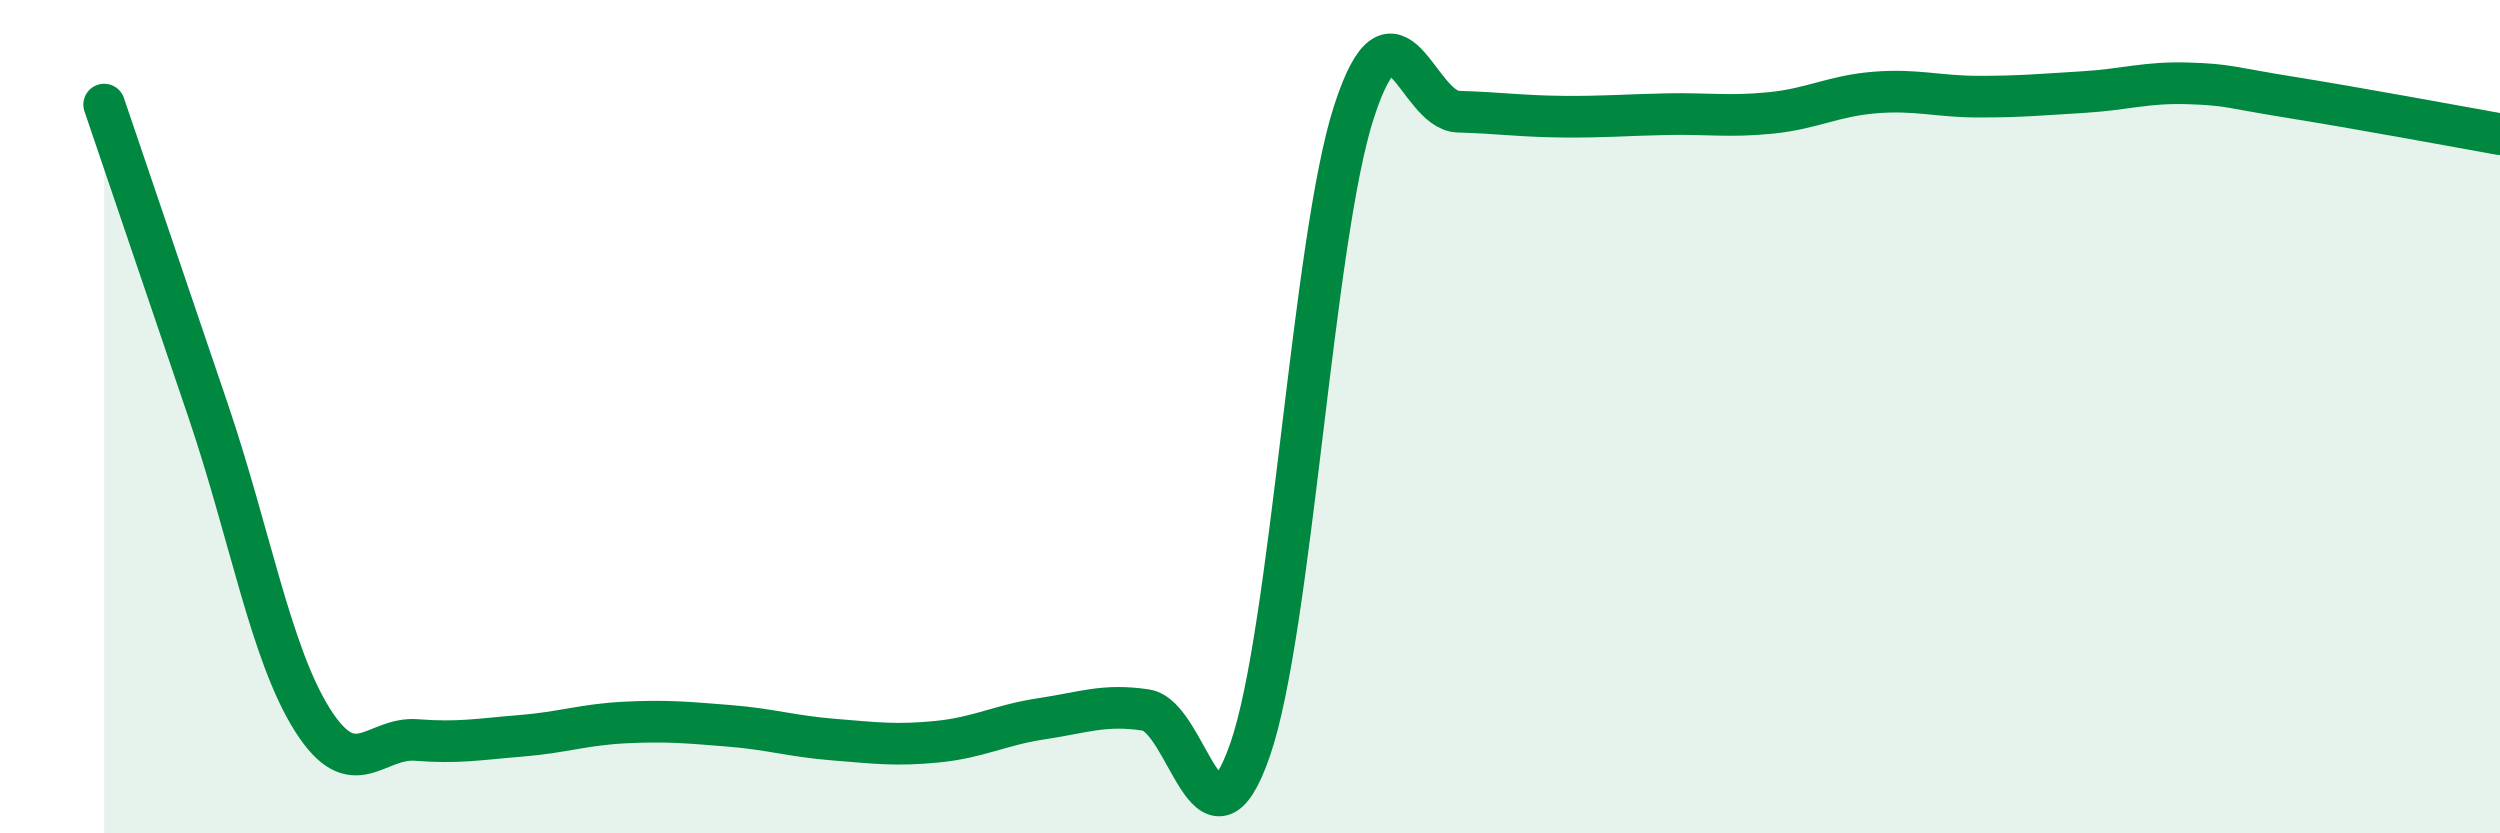
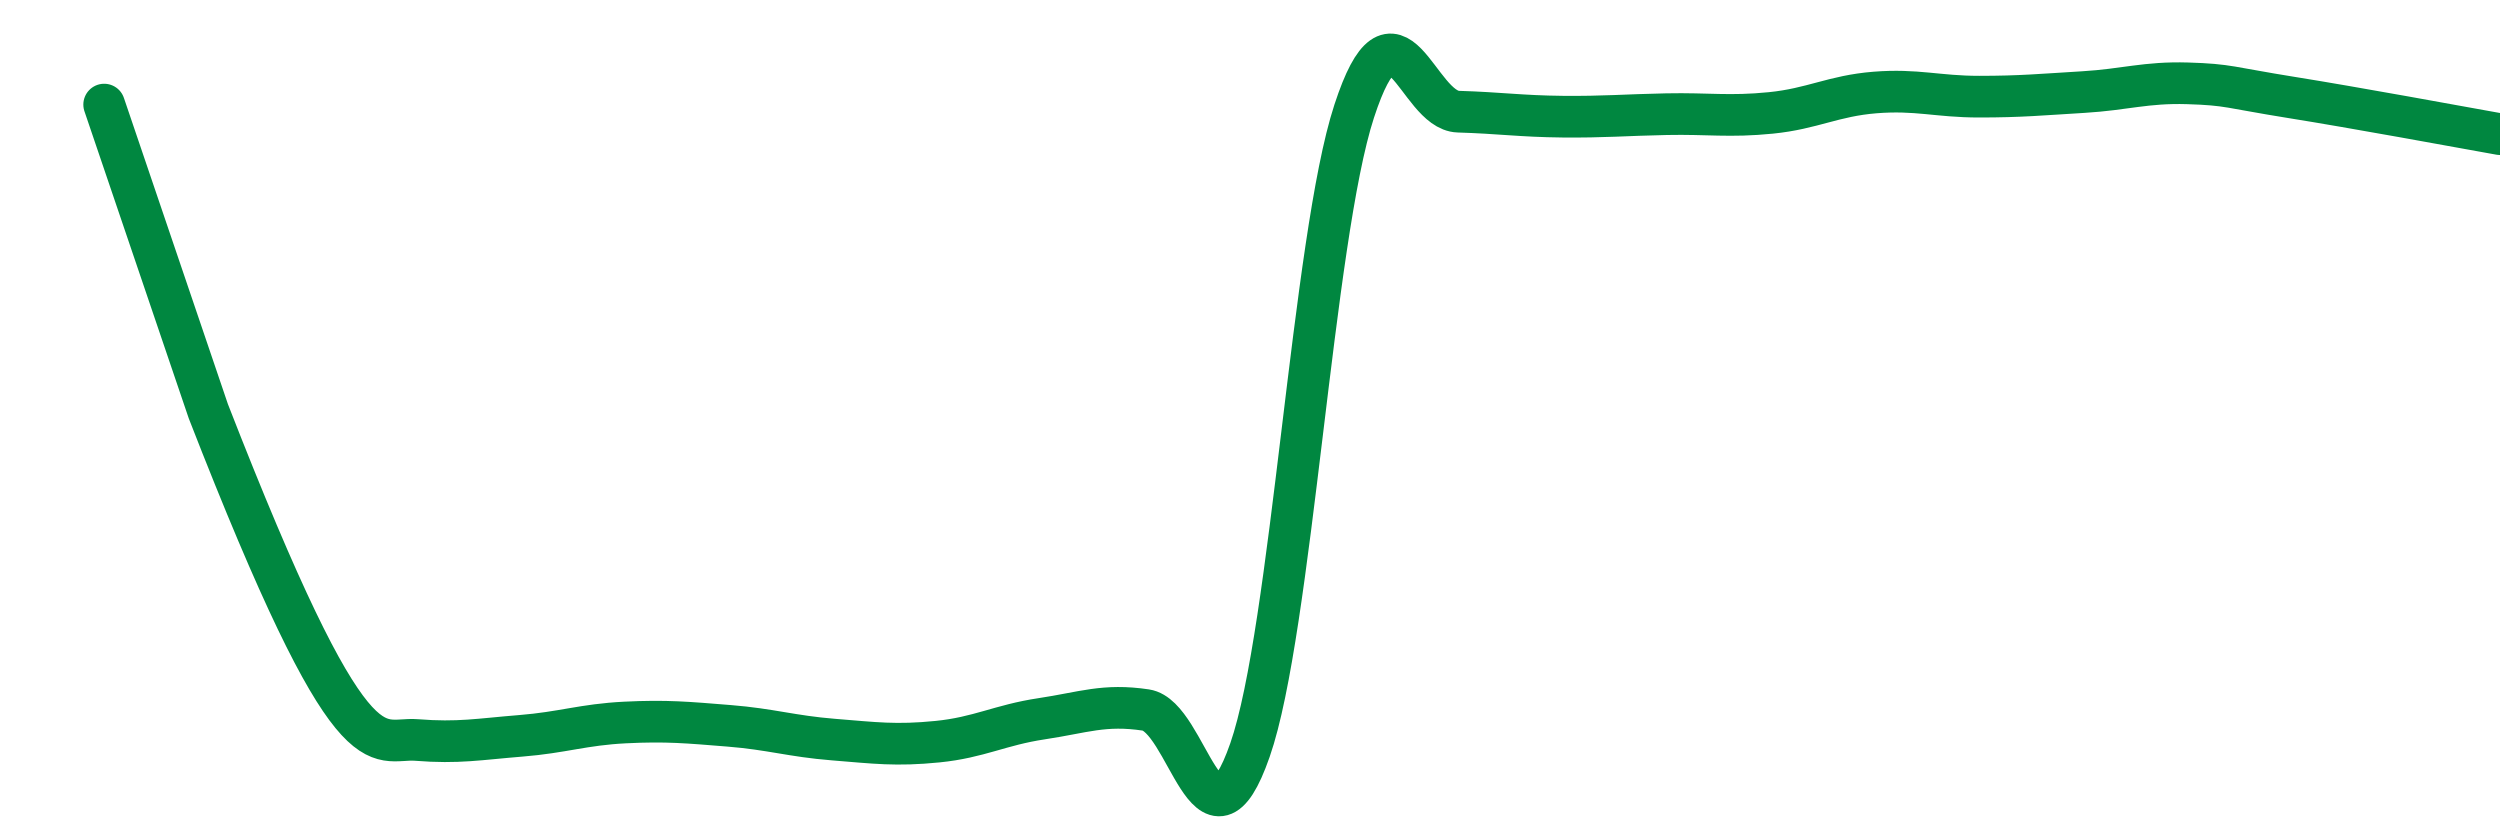
<svg xmlns="http://www.w3.org/2000/svg" width="60" height="20" viewBox="0 0 60 20">
-   <path d="M 2.5,2.51 C 3,3.98 4,6.92 5,9.87 C 6,12.82 6.5,15.7 7.5,17.28 C 8.5,18.86 9,17.68 10,17.76 C 11,17.84 11.5,17.74 12.5,17.66 C 13.5,17.58 14,17.39 15,17.34 C 16,17.29 16.5,17.34 17.5,17.42 C 18.5,17.5 19,17.67 20,17.75 C 21,17.83 21.5,17.9 22.5,17.8 C 23.5,17.7 24,17.4 25,17.25 C 26,17.1 26.5,16.89 27.5,17.04 C 28.5,17.19 29,20.87 30,18 C 31,15.13 31.5,5.73 32.5,2.67 C 33.5,-0.39 34,2.65 35,2.68 C 36,2.71 36.5,2.79 37.5,2.8 C 38.5,2.81 39,2.76 40,2.74 C 41,2.72 41.5,2.81 42.5,2.71 C 43.5,2.61 44,2.3 45,2.22 C 46,2.14 46.5,2.32 47.5,2.32 C 48.5,2.32 49,2.27 50,2.21 C 51,2.15 51.5,1.97 52.5,2 C 53.5,2.03 53.5,2.1 55,2.34 C 56.5,2.58 59,3.04 60,3.22L60 20L2.5 20Z" fill="#008740" opacity="0.1" stroke-linecap="round" stroke-linejoin="round" />
-   <path d="M 2.5,2.51 C 3,3.98 4,6.92 5,9.87 C 6,12.82 6.5,15.7 7.5,17.28 C 8.5,18.86 9,17.68 10,17.76 C 11,17.84 11.5,17.74 12.5,17.66 C 13.5,17.58 14,17.39 15,17.34 C 16,17.29 16.5,17.34 17.5,17.42 C 18.5,17.5 19,17.67 20,17.75 C 21,17.83 21.5,17.9 22.5,17.8 C 23.5,17.7 24,17.4 25,17.25 C 26,17.1 26.5,16.89 27.5,17.04 C 28.5,17.19 29,20.87 30,18 C 31,15.13 31.5,5.73 32.5,2.67 C 33.5,-0.39 34,2.65 35,2.68 C 36,2.71 36.5,2.79 37.5,2.8 C 38.5,2.81 39,2.76 40,2.74 C 41,2.72 41.5,2.81 42.5,2.71 C 43.5,2.61 44,2.3 45,2.22 C 46,2.14 46.5,2.32 47.5,2.32 C 48.5,2.32 49,2.27 50,2.21 C 51,2.15 51.5,1.97 52.5,2 C 53.5,2.03 53.5,2.1 55,2.34 C 56.5,2.58 59,3.04 60,3.22" stroke="#008740" stroke-width="1" fill="none" stroke-linecap="round" stroke-linejoin="round" />
+   <path d="M 2.5,2.51 C 3,3.98 4,6.92 5,9.87 C 8.5,18.86 9,17.68 10,17.76 C 11,17.84 11.5,17.74 12.5,17.66 C 13.5,17.58 14,17.39 15,17.34 C 16,17.29 16.5,17.34 17.5,17.42 C 18.5,17.5 19,17.67 20,17.75 C 21,17.83 21.5,17.9 22.5,17.8 C 23.5,17.7 24,17.4 25,17.25 C 26,17.1 26.5,16.89 27.5,17.04 C 28.5,17.19 29,20.87 30,18 C 31,15.13 31.5,5.73 32.5,2.67 C 33.5,-0.39 34,2.65 35,2.68 C 36,2.71 36.5,2.79 37.5,2.8 C 38.5,2.81 39,2.76 40,2.74 C 41,2.72 41.5,2.81 42.5,2.71 C 43.5,2.61 44,2.3 45,2.22 C 46,2.14 46.5,2.32 47.5,2.32 C 48.5,2.32 49,2.27 50,2.21 C 51,2.15 51.5,1.97 52.5,2 C 53.5,2.03 53.5,2.1 55,2.34 C 56.5,2.58 59,3.04 60,3.22" stroke="#008740" stroke-width="1" fill="none" stroke-linecap="round" stroke-linejoin="round" />
</svg>